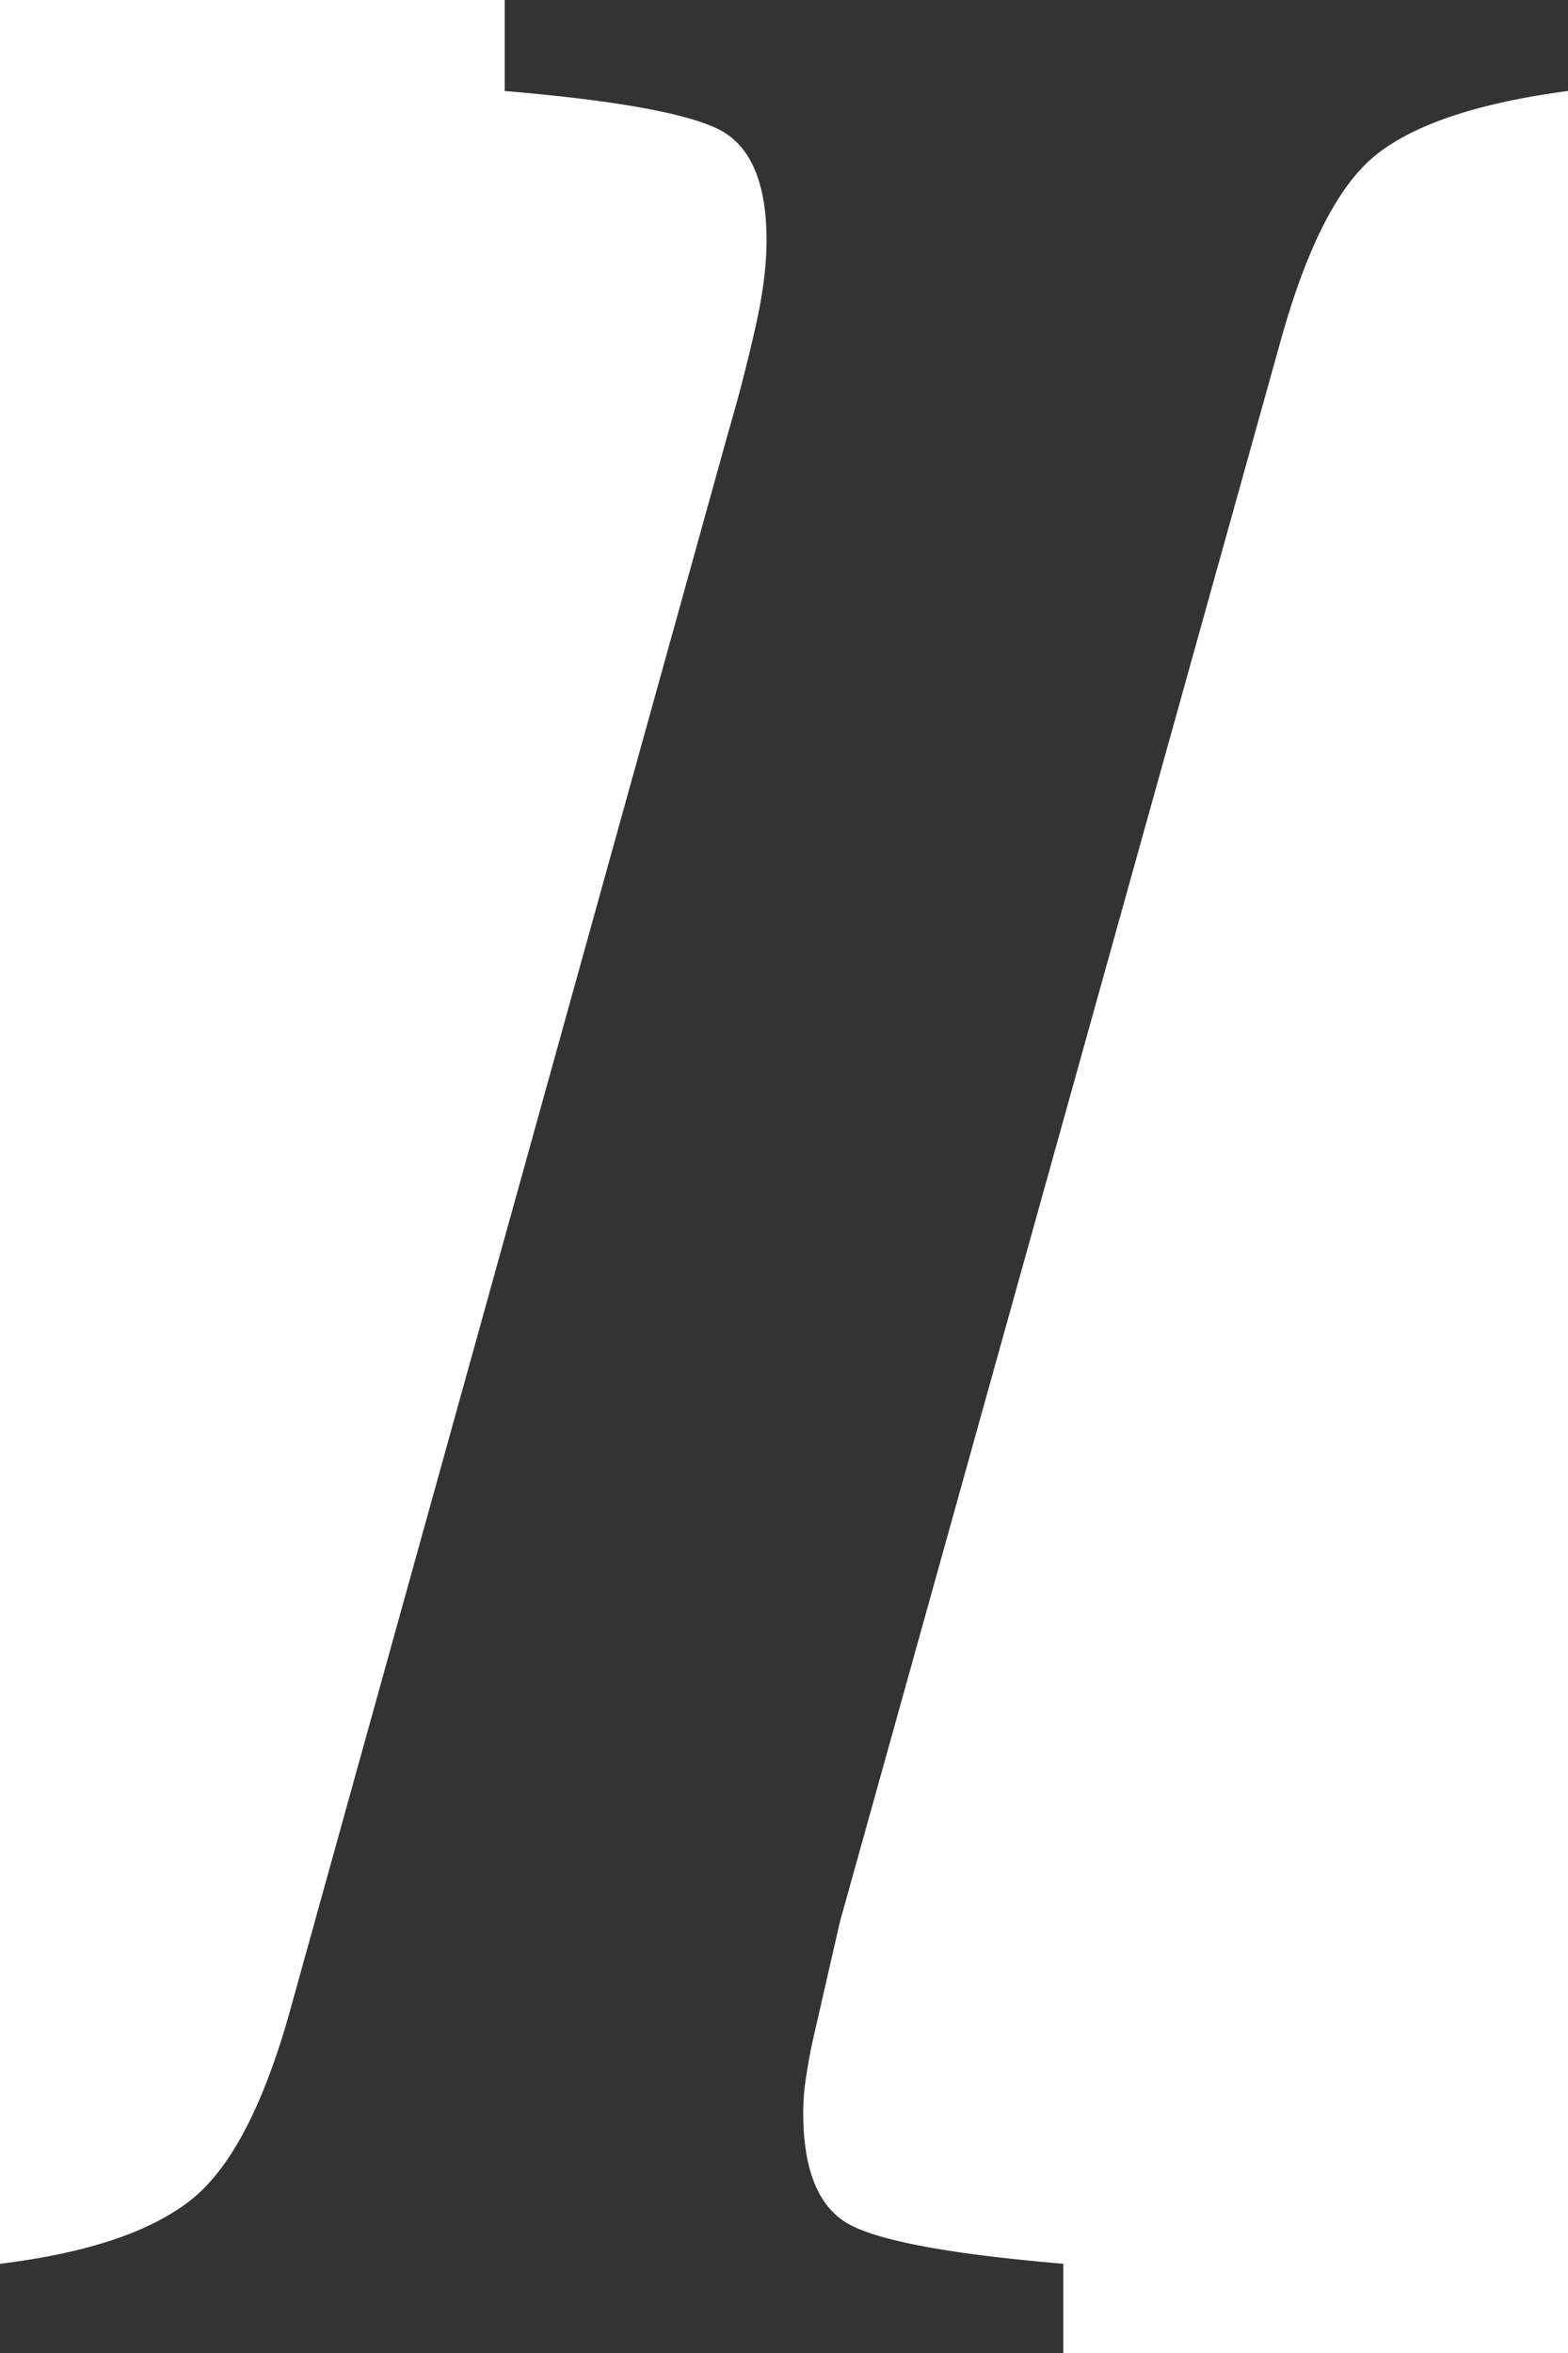
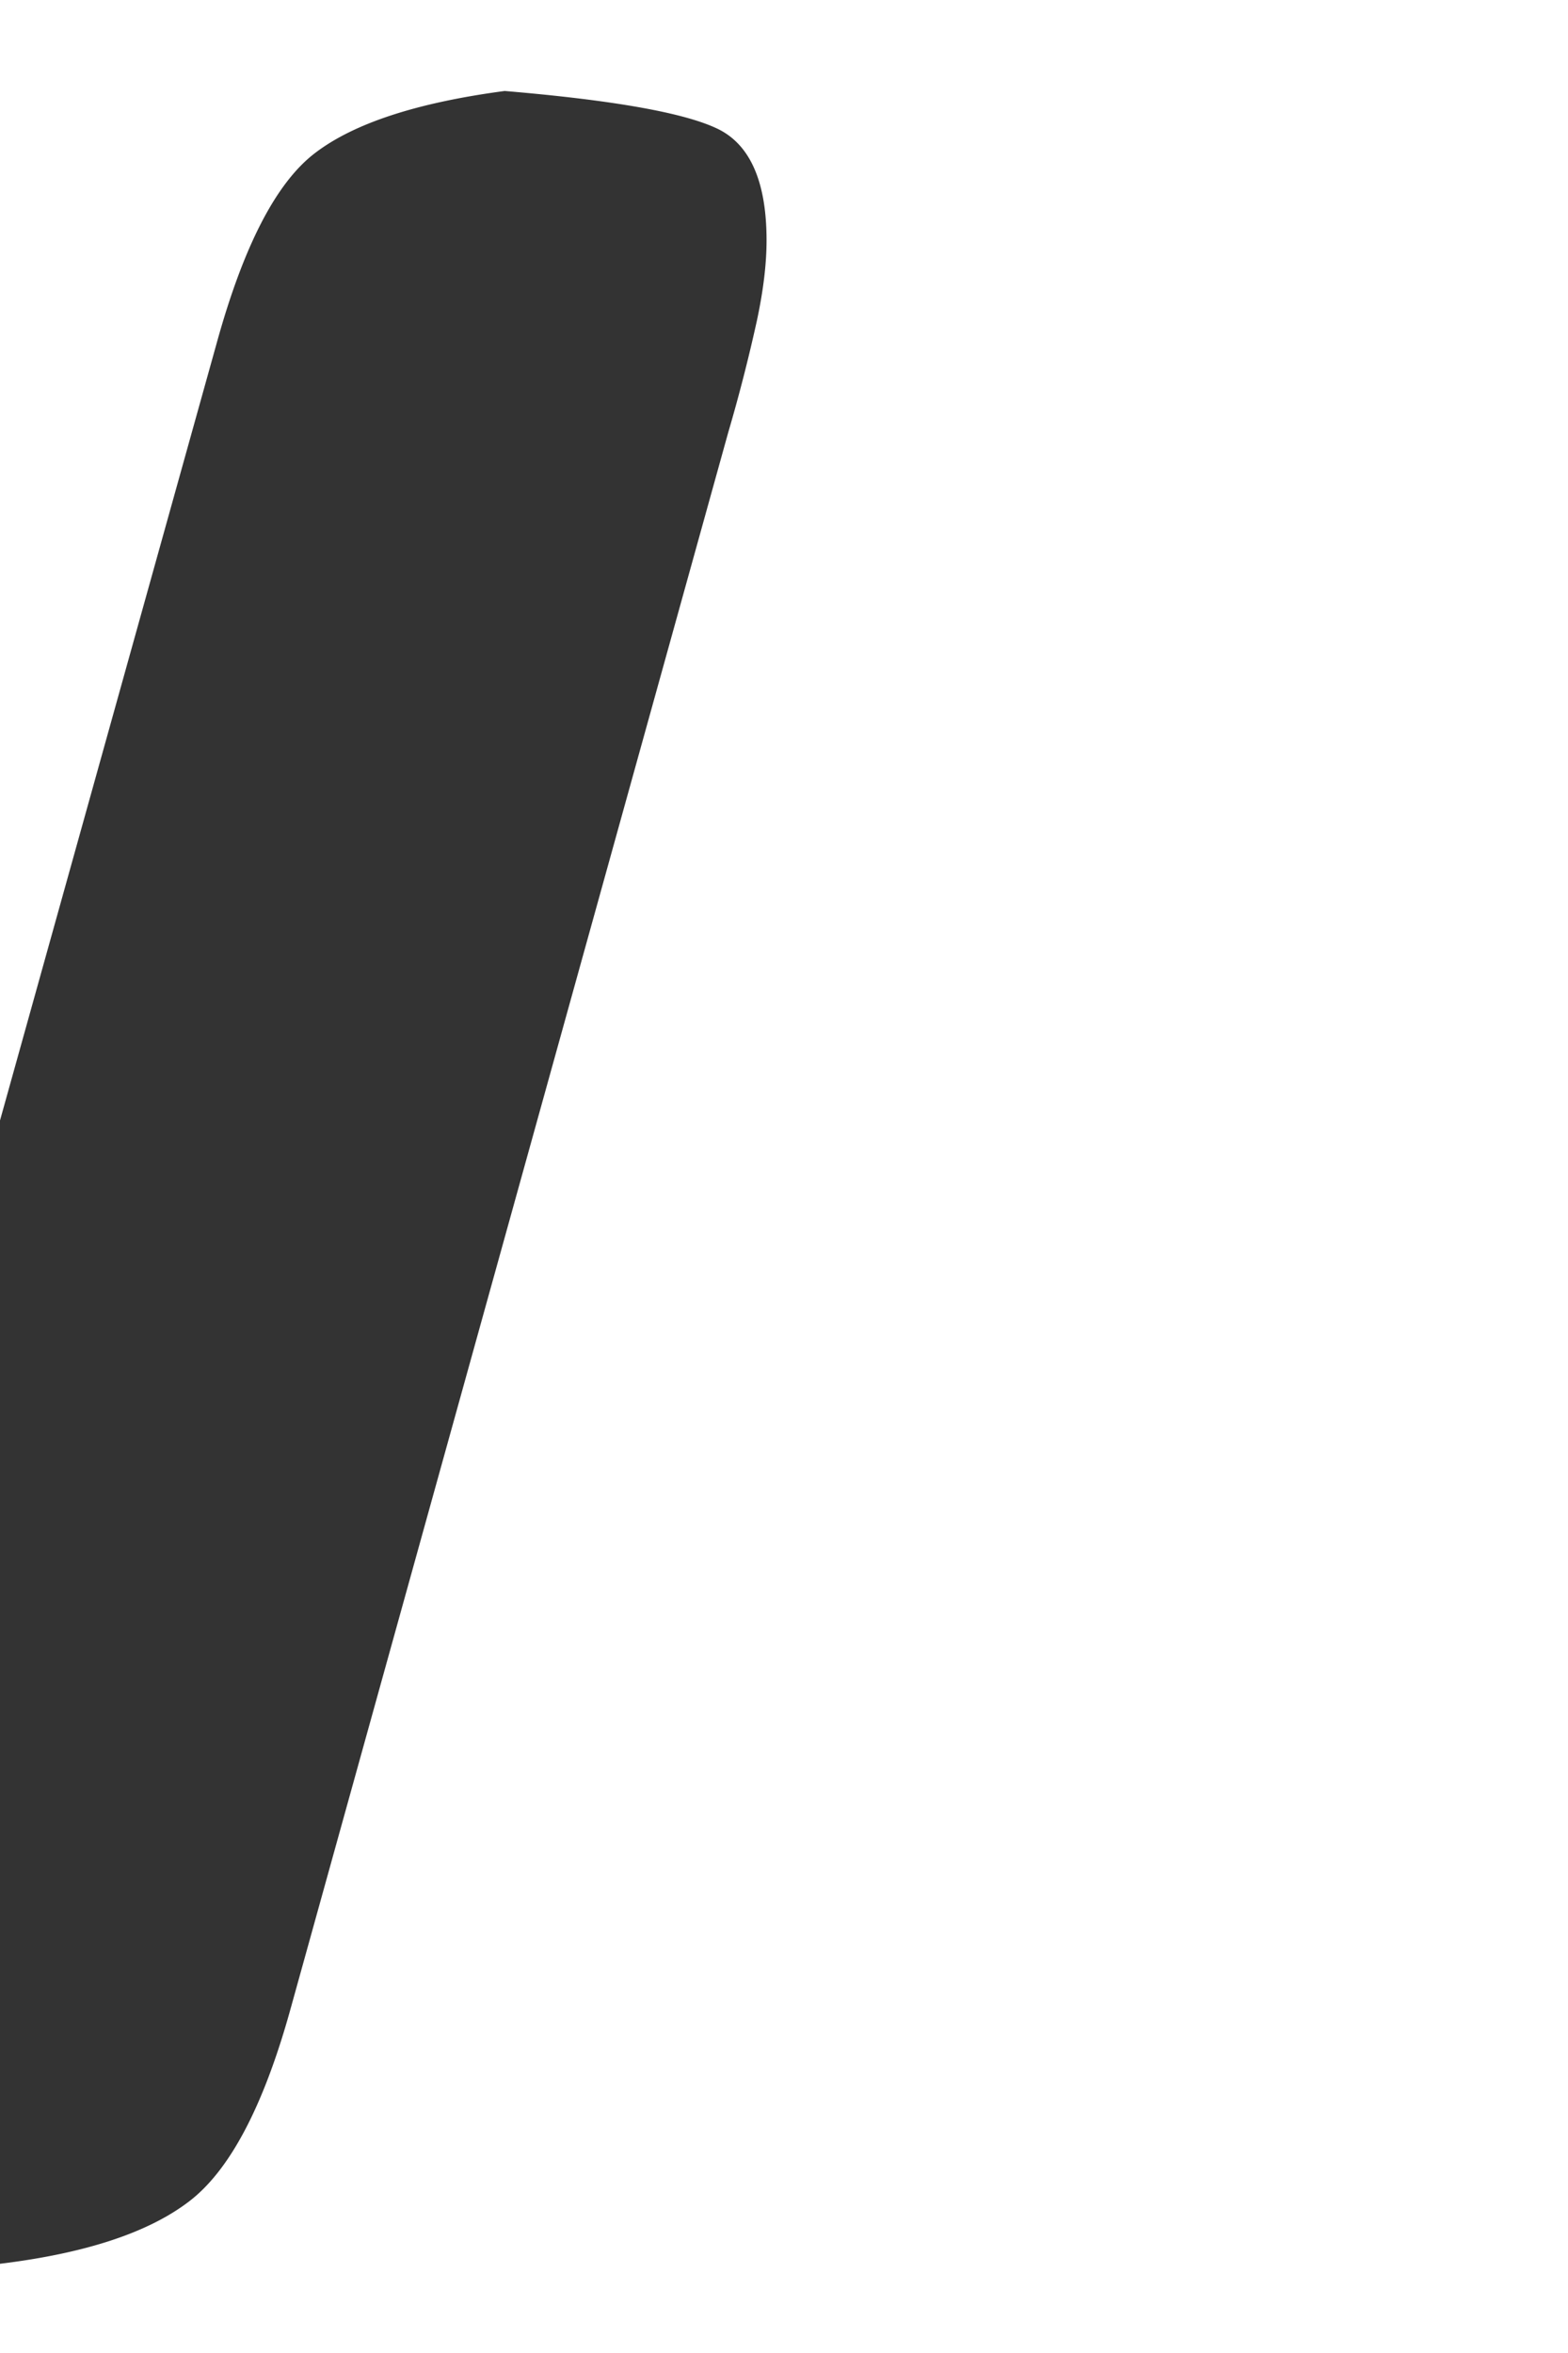
<svg xmlns="http://www.w3.org/2000/svg" width="8" height="12" viewBox="0 0 8 12">
-   <path d="M0 11.545c.434-.053.754-.158.962-.316.208-.157.38-.482.517-.972l2.236-8.05a8.56 8.56 0 0 0 .147-.573c.033-.155.049-.29.049-.408 0-.303-.086-.495-.258-.573C3.48.573 3.12.51 2.575.464V0H8v.464c-.445.059-.768.164-.967.316-.199.151-.366.475-.503.972l-2.245 8.05-.142.621a3.233 3.233 0 0 0-.032.18 1.193 1.193 0 0 0-.013.17c0 .304.083.497.25.579.166.082.525.146 1.077.193V12H0v-.455z" fill="#333" fill-rule="nonzero" />
+   <path d="M0 11.545c.434-.053.754-.158.962-.316.208-.157.38-.482.517-.972l2.236-8.05a8.56 8.56 0 0 0 .147-.573c.033-.155.049-.29.049-.408 0-.303-.086-.495-.258-.573C3.48.573 3.12.51 2.575.464V0v.464c-.445.059-.768.164-.967.316-.199.151-.366.475-.503.972l-2.245 8.05-.142.621a3.233 3.233 0 0 0-.032.18 1.193 1.193 0 0 0-.013.17c0 .304.083.497.25.579.166.082.525.146 1.077.193V12H0v-.455z" fill="#333" fill-rule="nonzero" />
</svg>